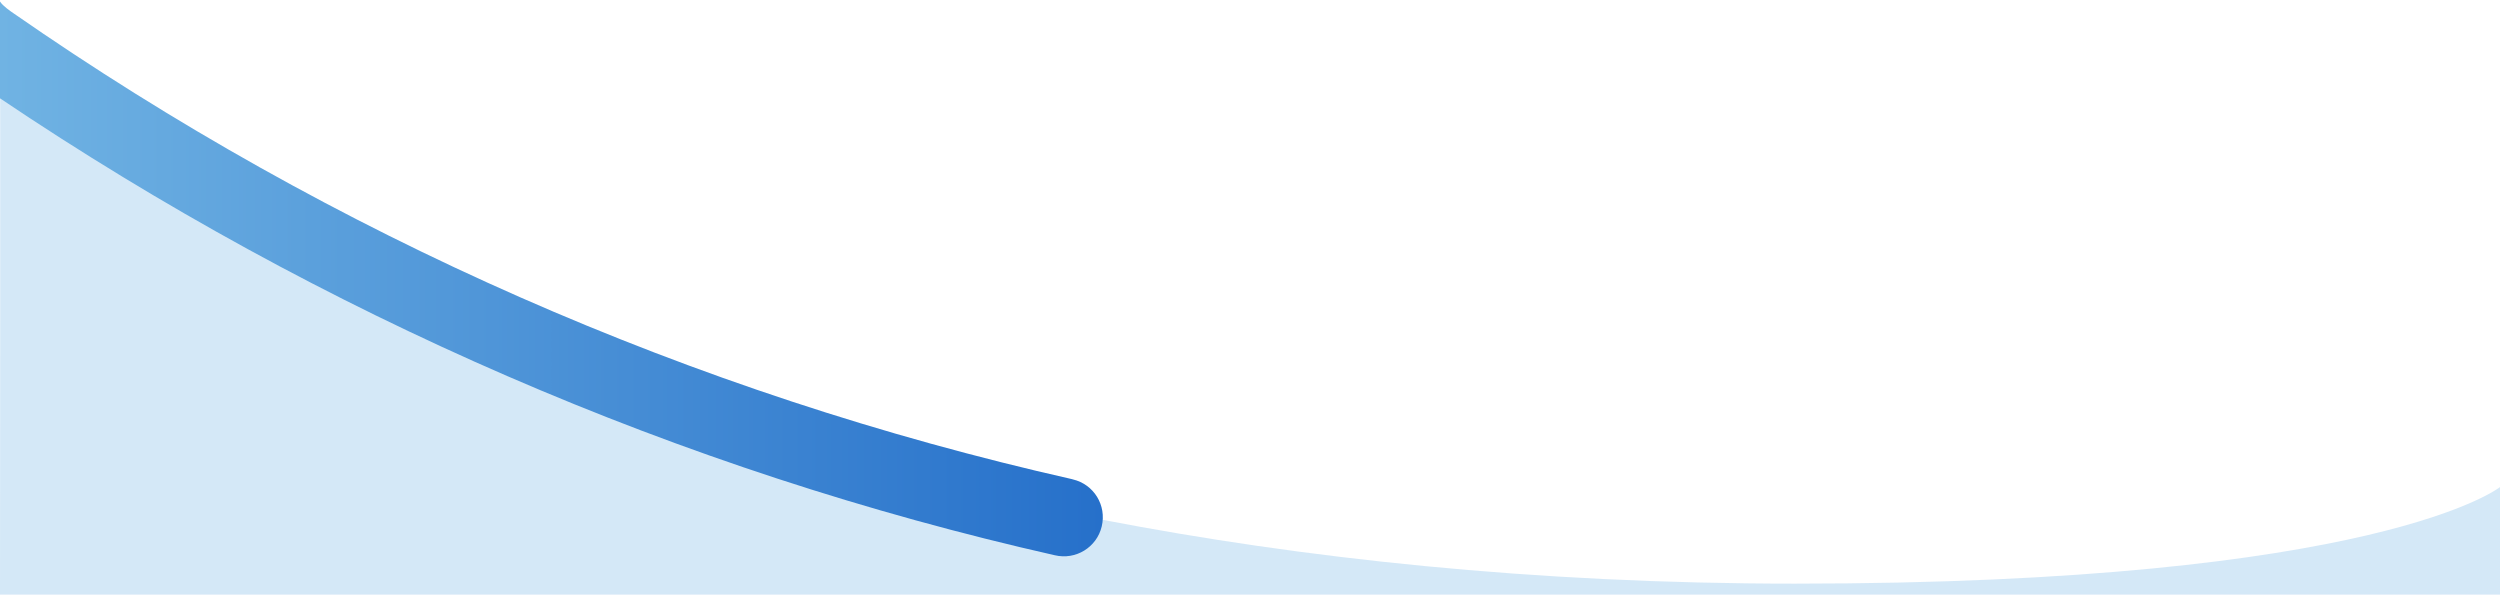
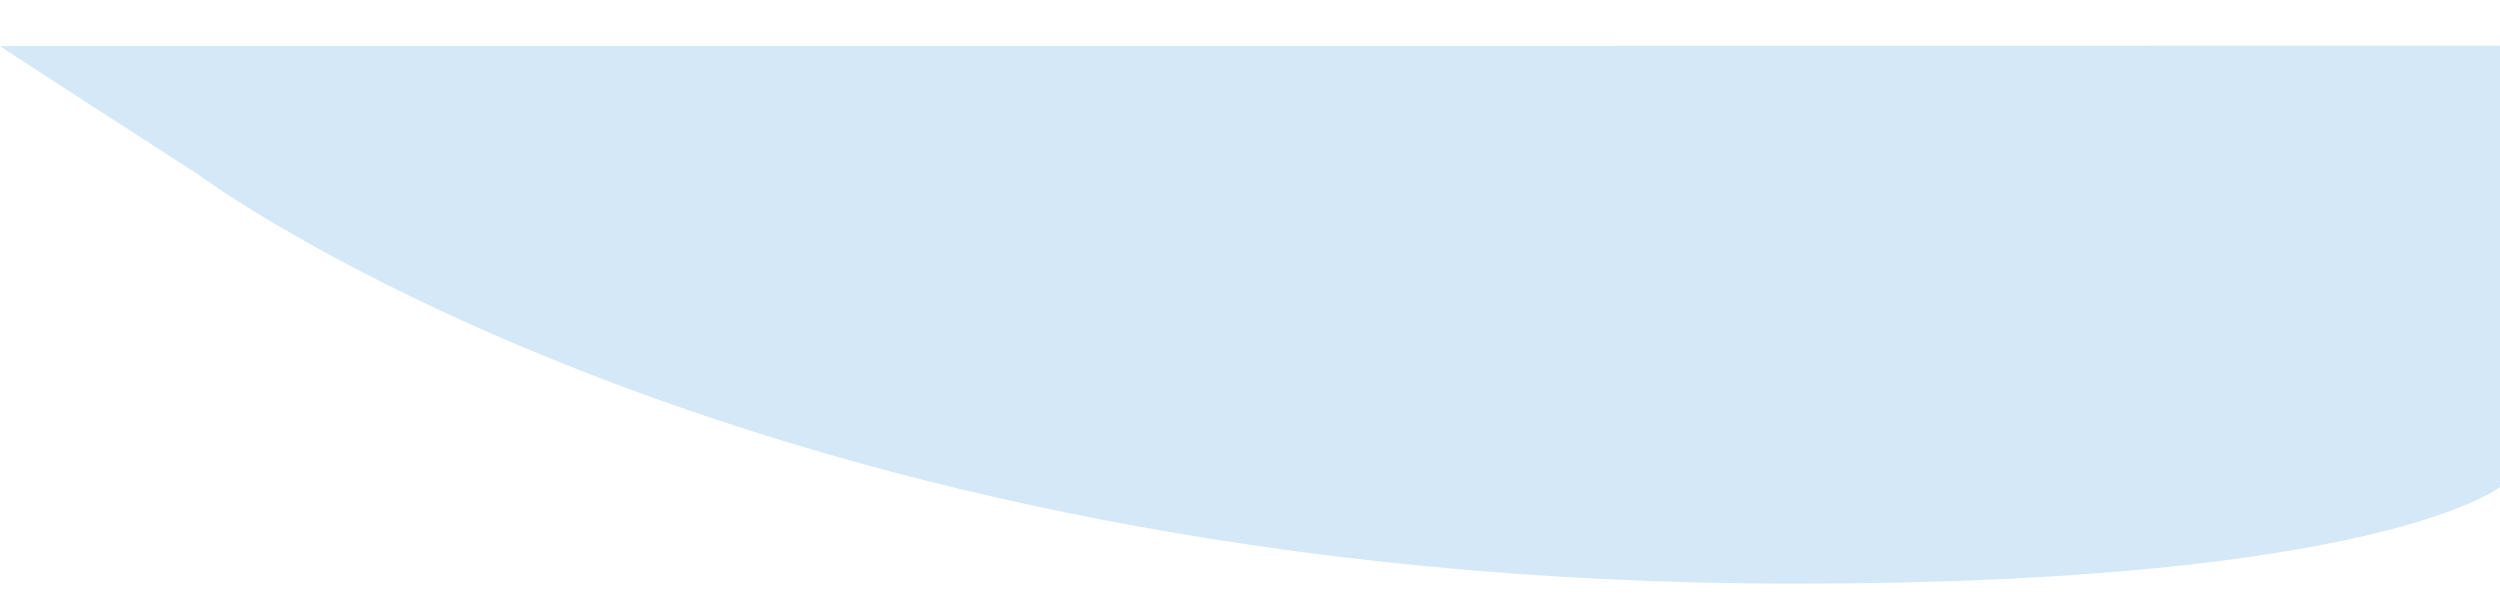
<svg xmlns="http://www.w3.org/2000/svg" version="1.1" id="Layer_1" x="0px" y="0px" viewBox="0 0 1602 381" style="enable-background:new 0 0 1602 381;" xml:space="preserve">
  <style type="text/css">
	.st0{fill:#d4e8f7;}
	.st1{fill:url(#SVGID_1_);}
</style>
  <title>forma-home</title>
  <g id="Layer_2_1_">
-     <path class="st0" d="M1602,312.1c0,0-77,61.9-451.9,61.9C477.2,374,127.3,112,127.3,112S-0.3,29.8,0,29.5s0,351.8,0,351.8l1602-0.2   V312.1z" />
+     <path class="st0" d="M1602,312.1c0,0-77,61.9-451.9,61.9C477.2,374,127.3,112,127.3,112S-0.3,29.8,0,29.5l1602-0.2   V312.1z" />
    <linearGradient id="SVGID_1_" gradientUnits="userSpaceOnUse" x1="0" y1="203.266" x2="706.766" y2="203.266" gradientTransform="matrix(1 0 0 -1 0 382)">
      <stop offset="0" style="stop-color:#70B3E3" />
      <stop offset="1" style="stop-color:#2670CA" />
    </linearGradient>
-     <path class="st1" d="M0,63c205.8,138.6,436.1,238.6,675.9,292.8c13.4,3.2,26.9-5,30.1-18.5s-5-26.9-18.5-30.1   c-0.2-0.1-0.5-0.1-0.7-0.2C443.7,252.1,213.3,150.7,8.5,8.4C6.9,7.3,2,4,0,1" />
  </g>
</svg>